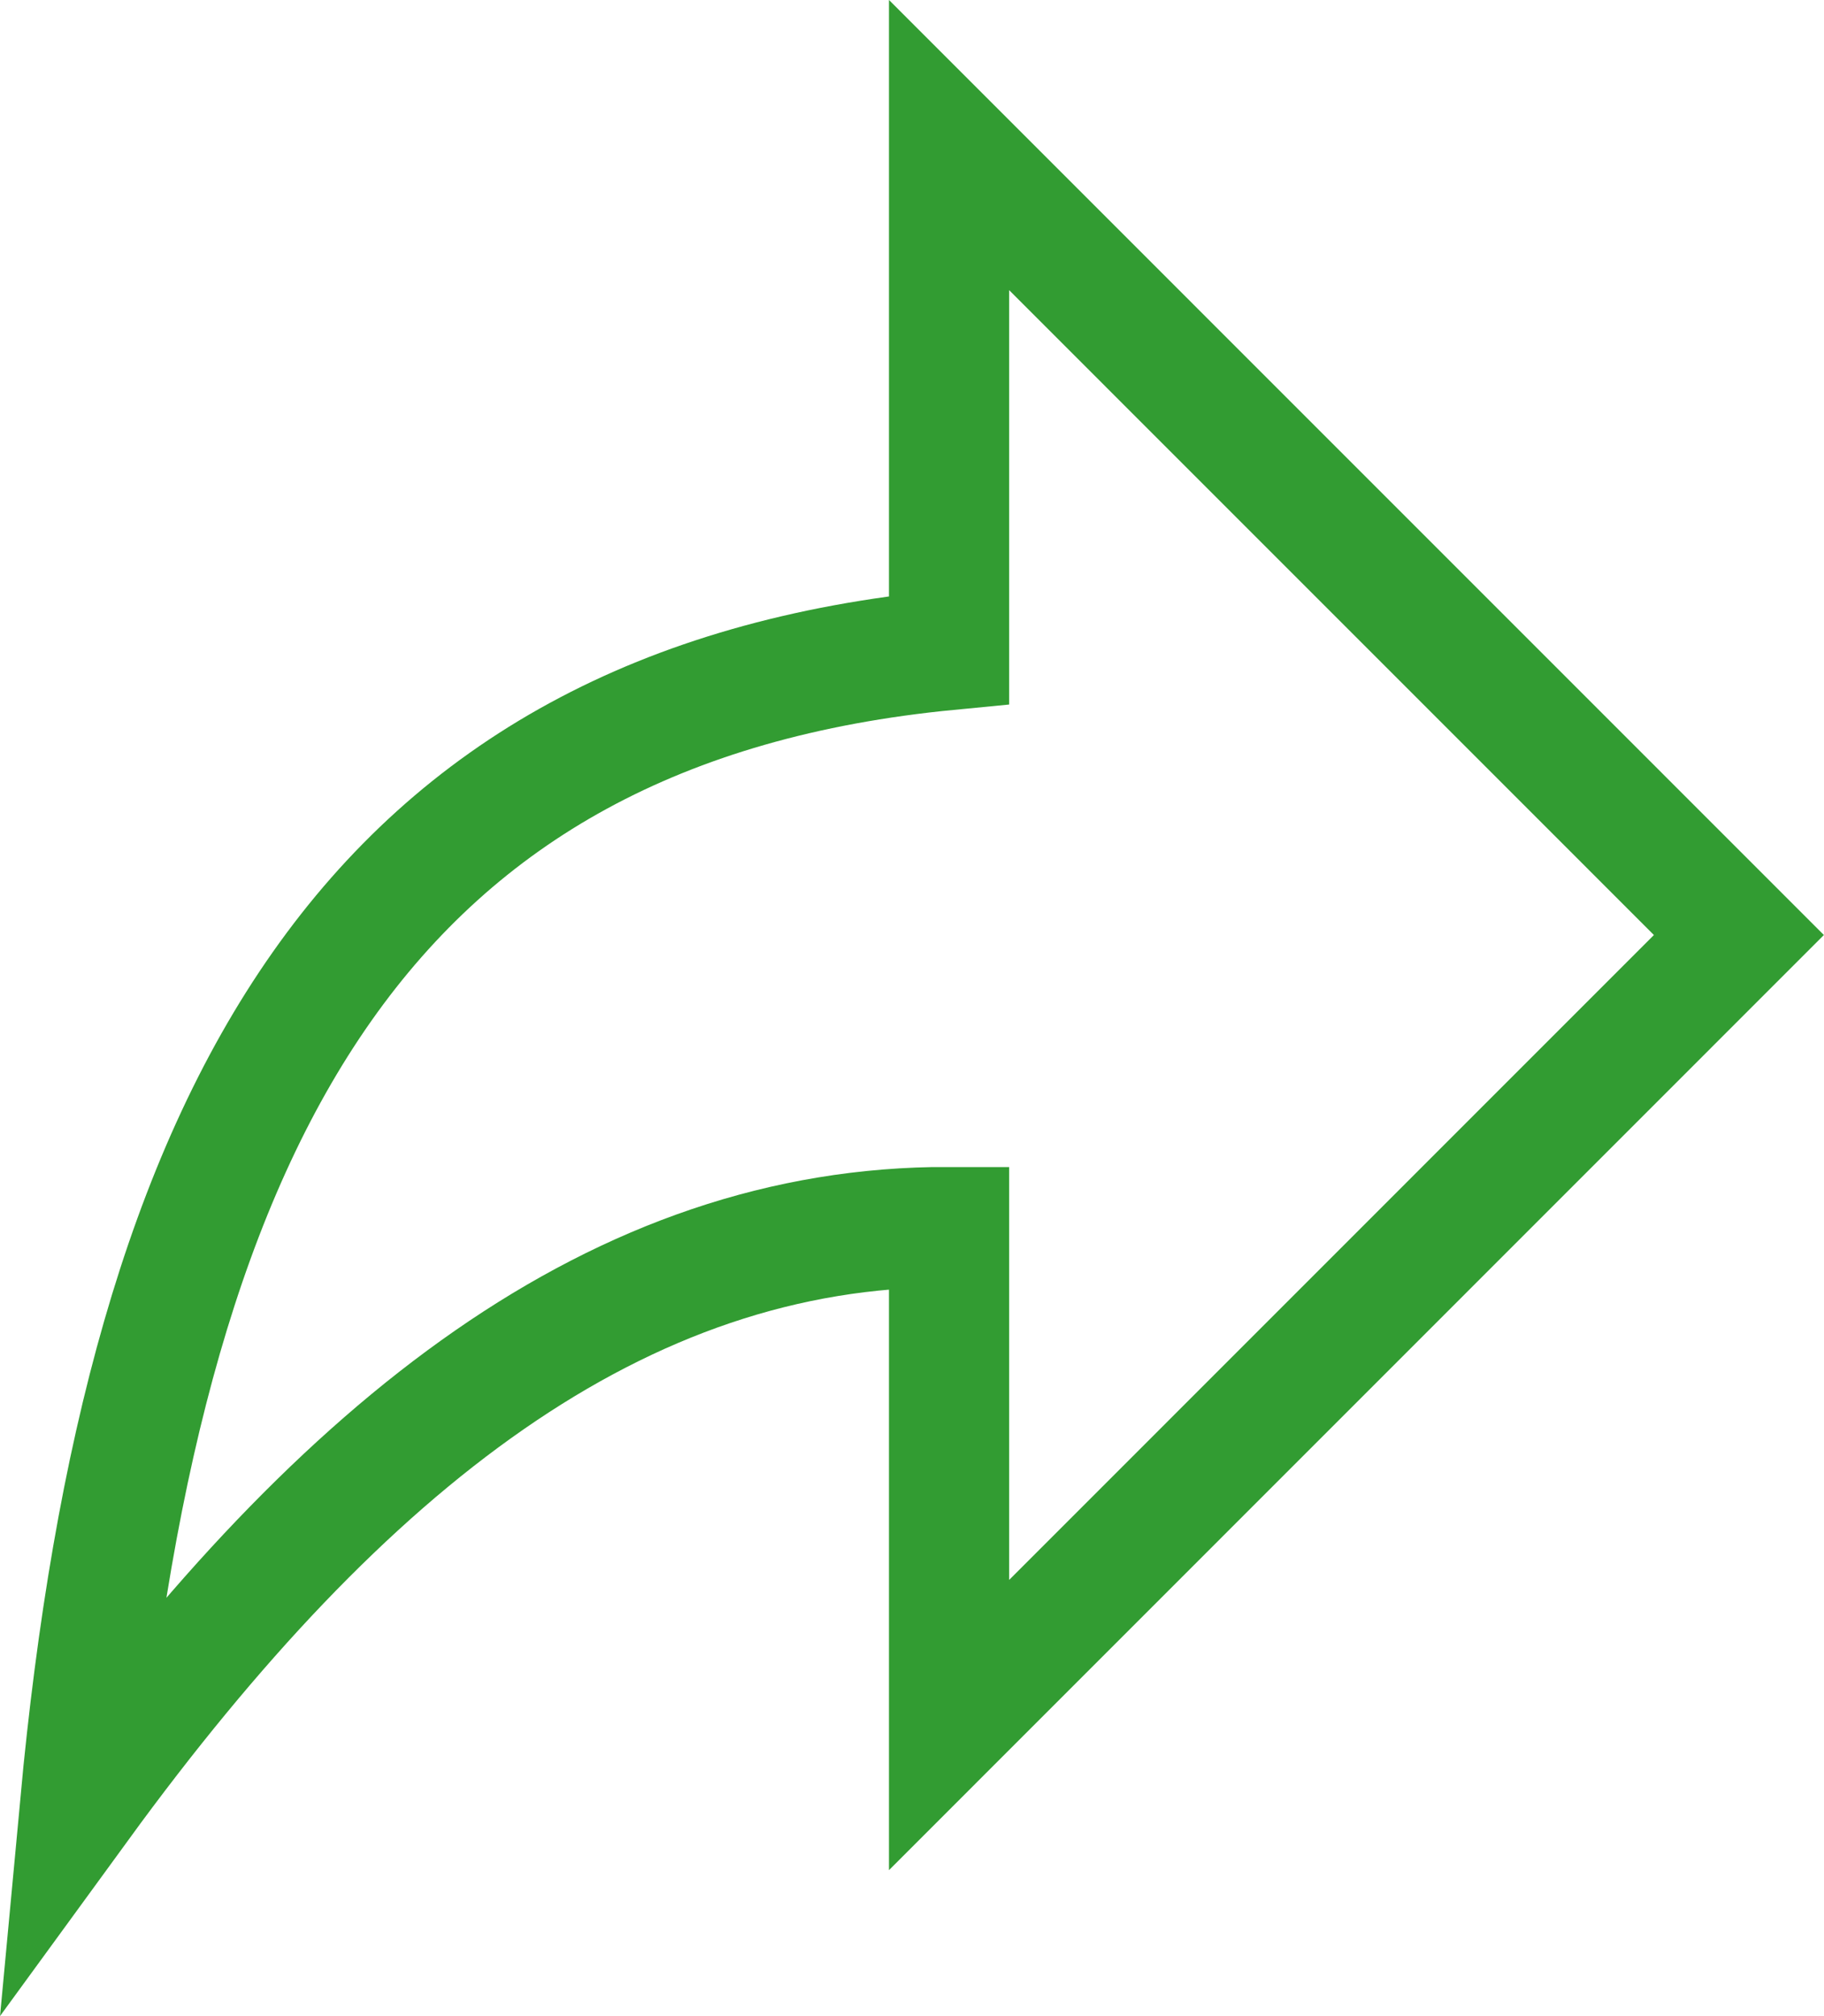
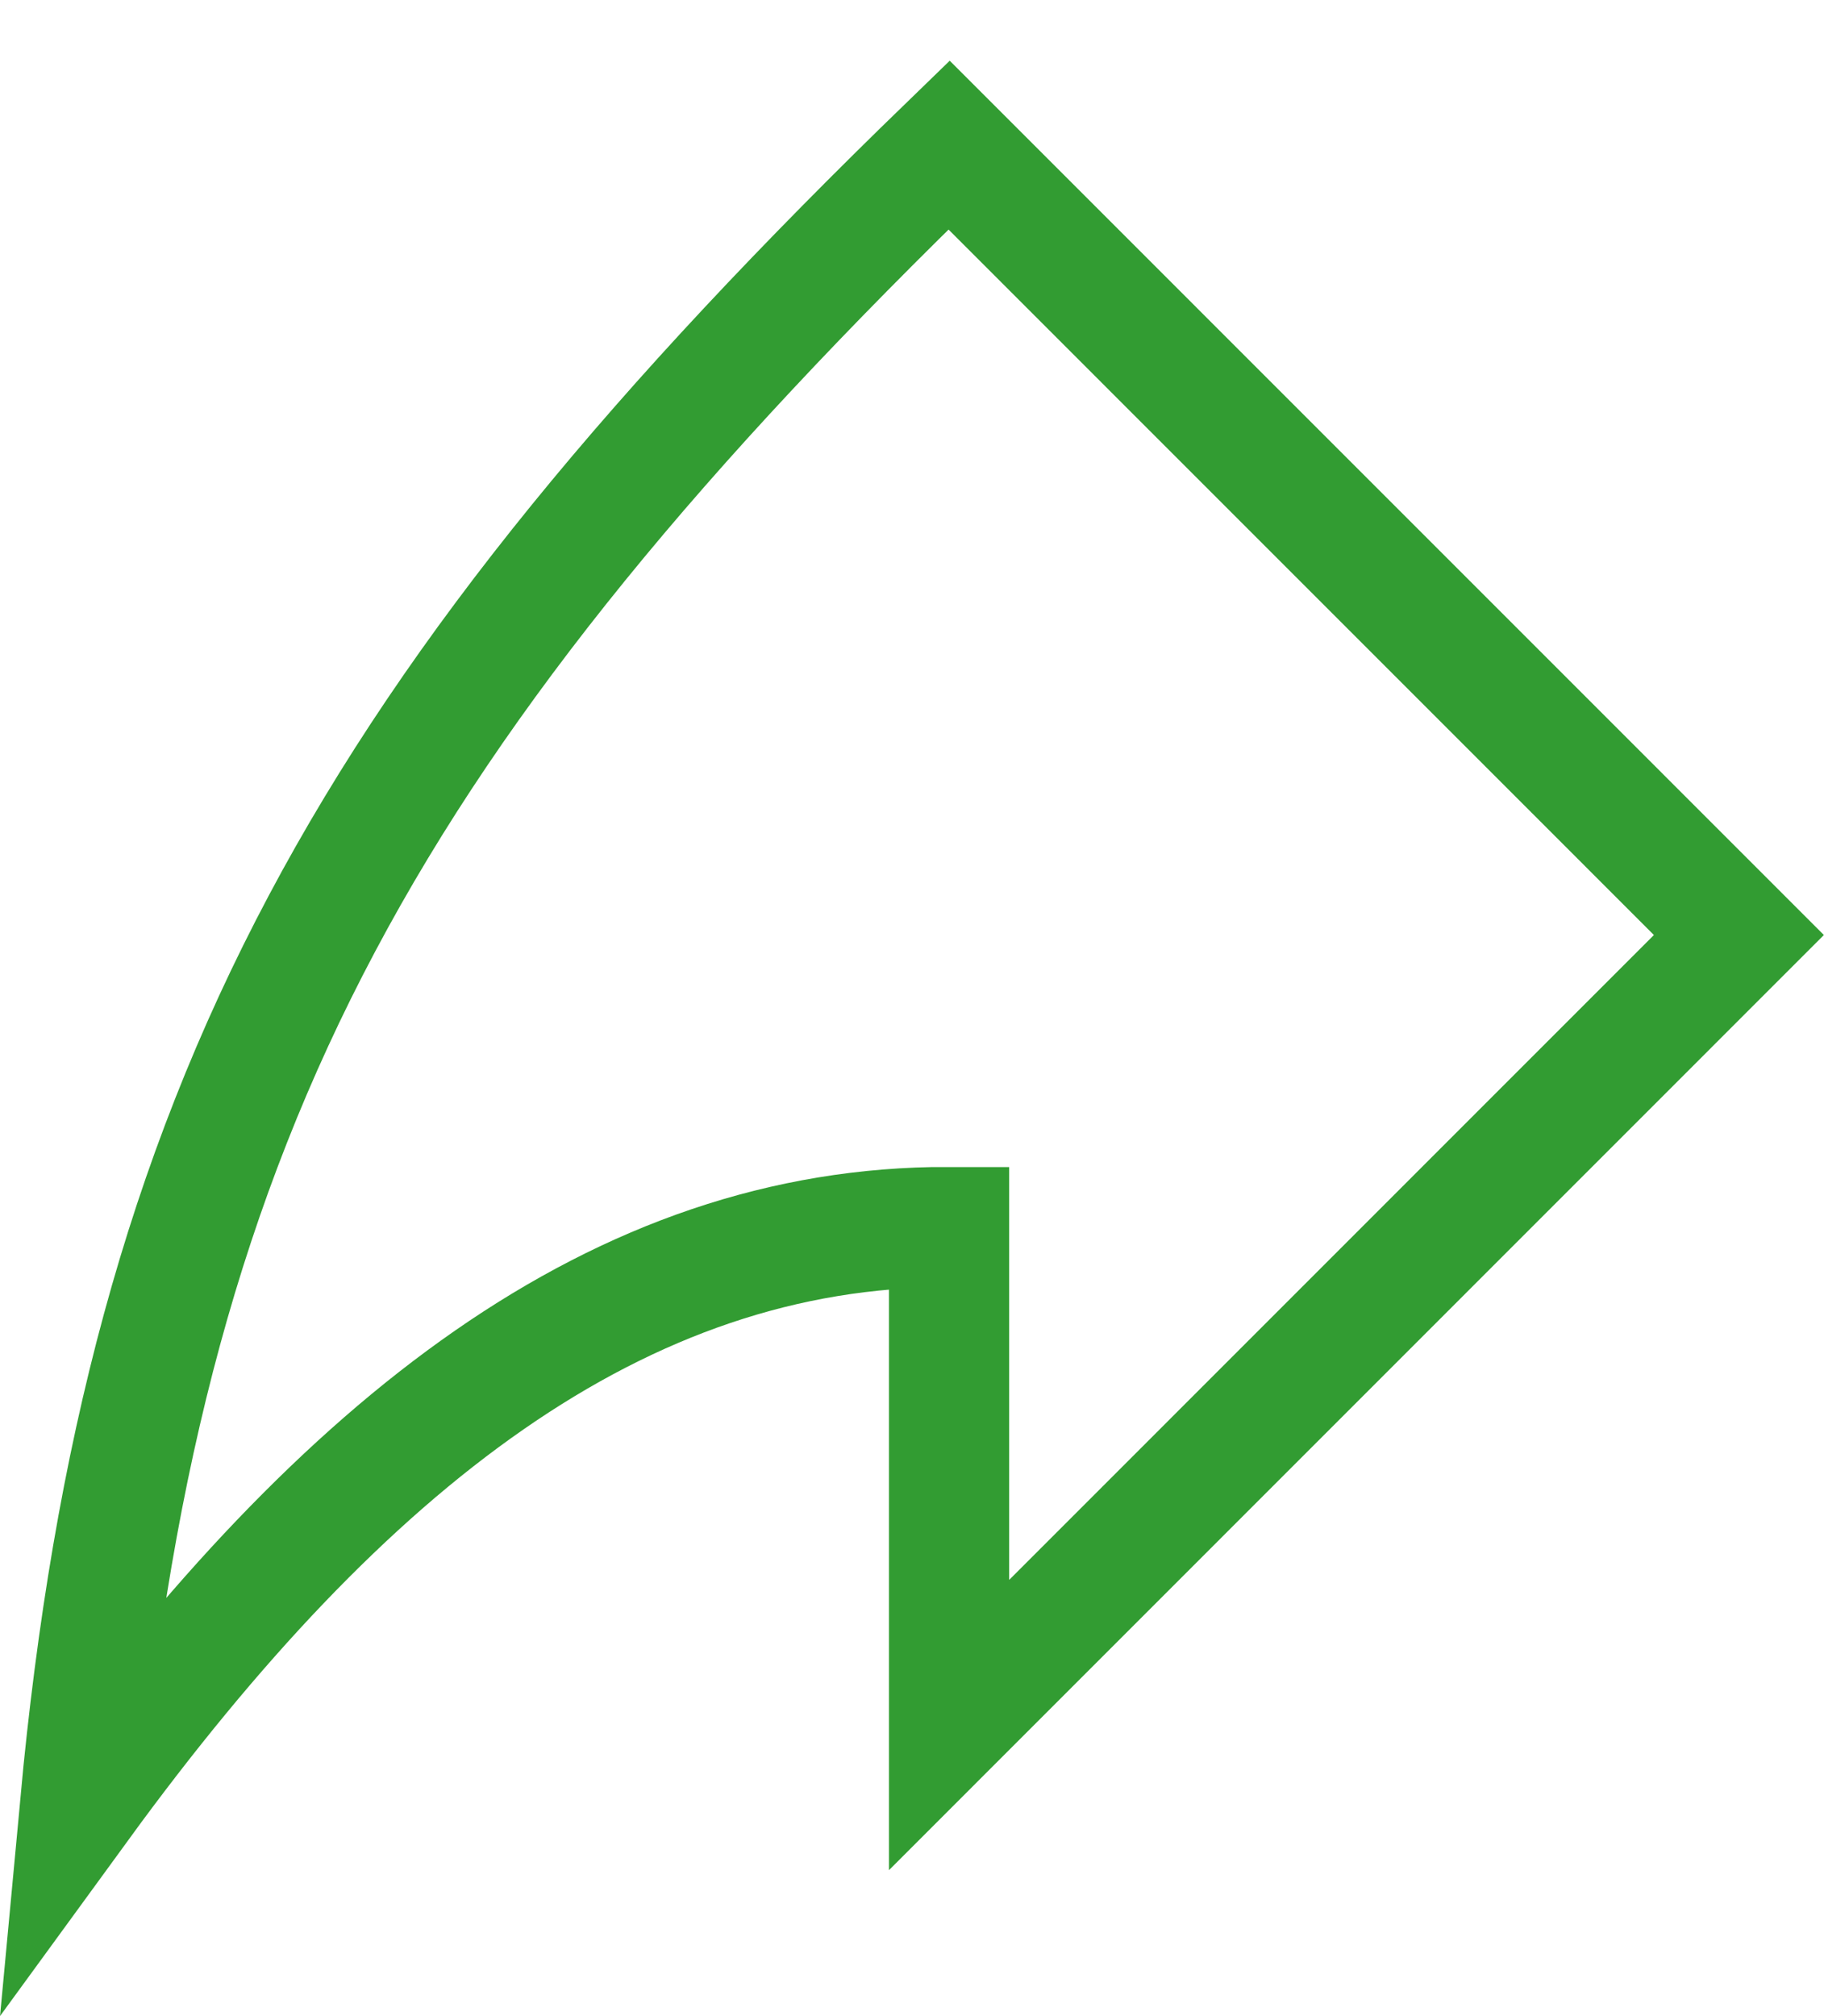
<svg xmlns="http://www.w3.org/2000/svg" version="1.1" id="Layer_1" x="0px" y="0px" width="22.761px" height="25.156px" viewBox="0 0 22.761 25.156" enable-background="new 0 0 22.761 25.156" xml:space="preserve">
  <g>
-     <path fill="none" stroke="#329c32" stroke-width="1.5" stroke-miterlimit="10" d="M21.699,11.667   l-9.856-9.857v6.3C4.623,8.807,1.81,13.815,1,22.511c3.283-4.505,6.725-7.211,10.843-7.2v6.214L21.699,11.667z" />
+     <path fill="none" stroke="#329c32" stroke-width="1.5" stroke-miterlimit="10" d="M21.699,11.667   l-9.856-9.857C4.623,8.807,1.81,13.815,1,22.511c3.283-4.505,6.725-7.211,10.843-7.2v6.214L21.699,11.667z" />
  </g>
</svg>